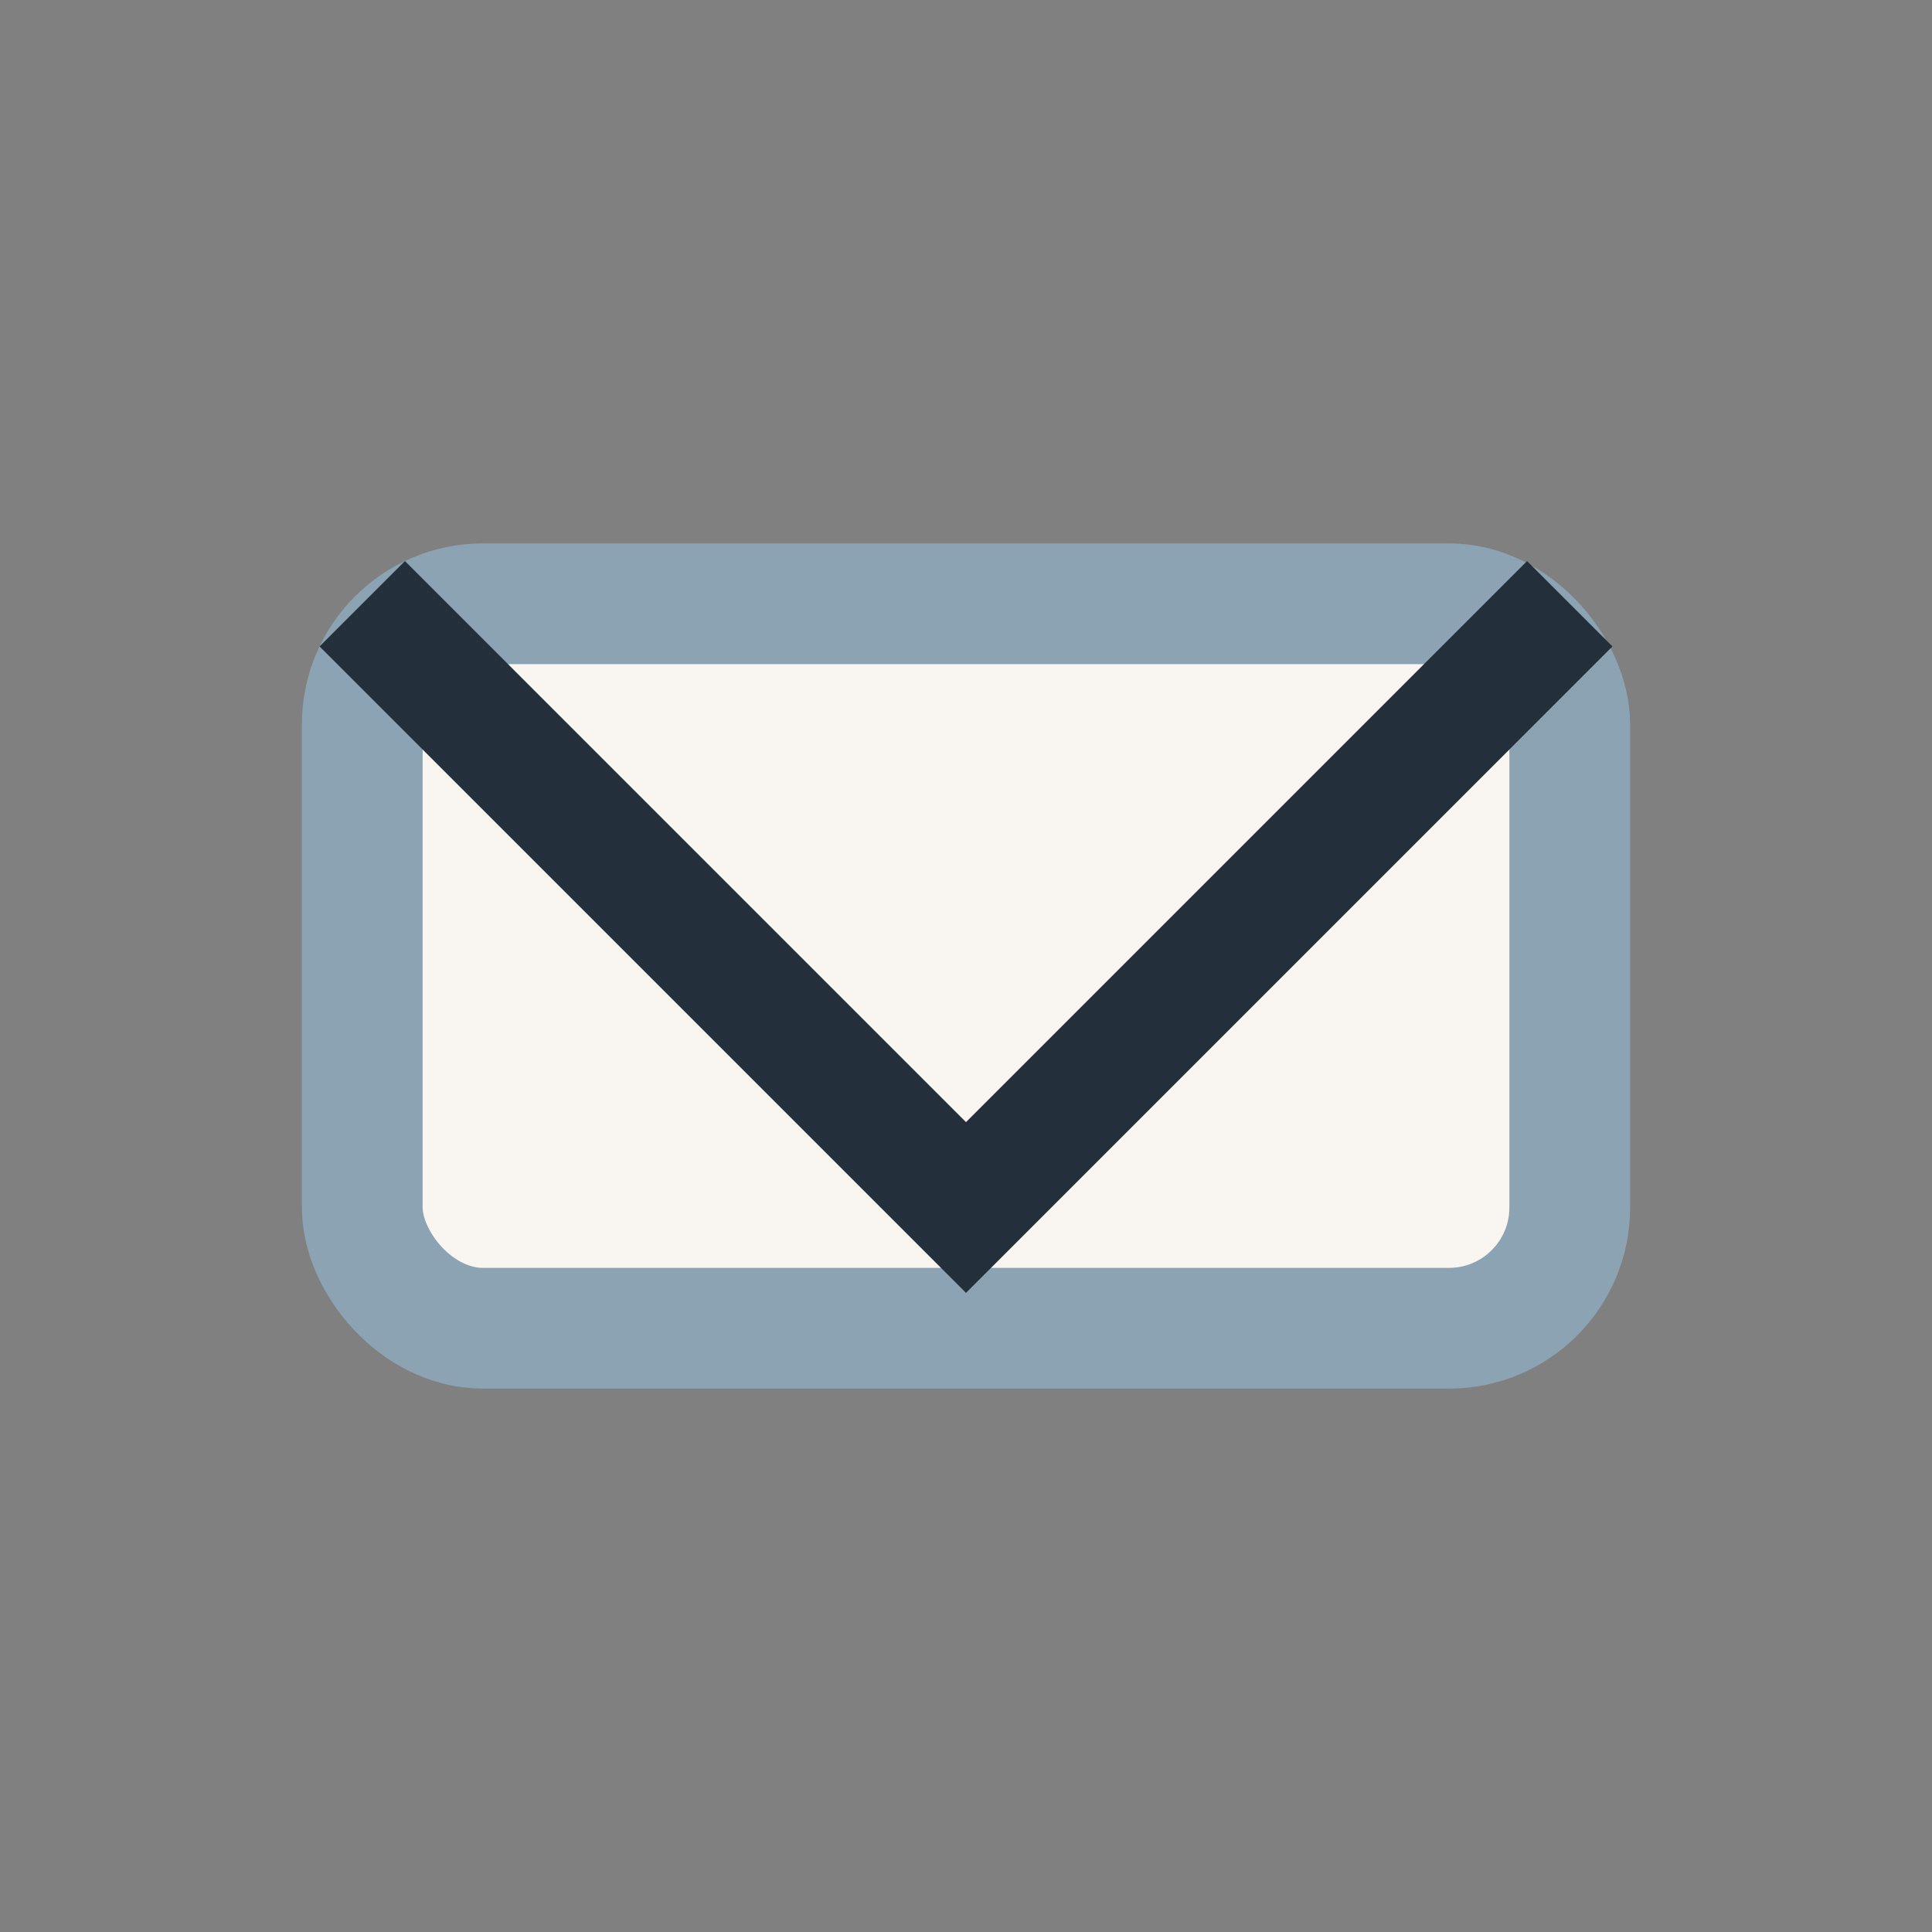
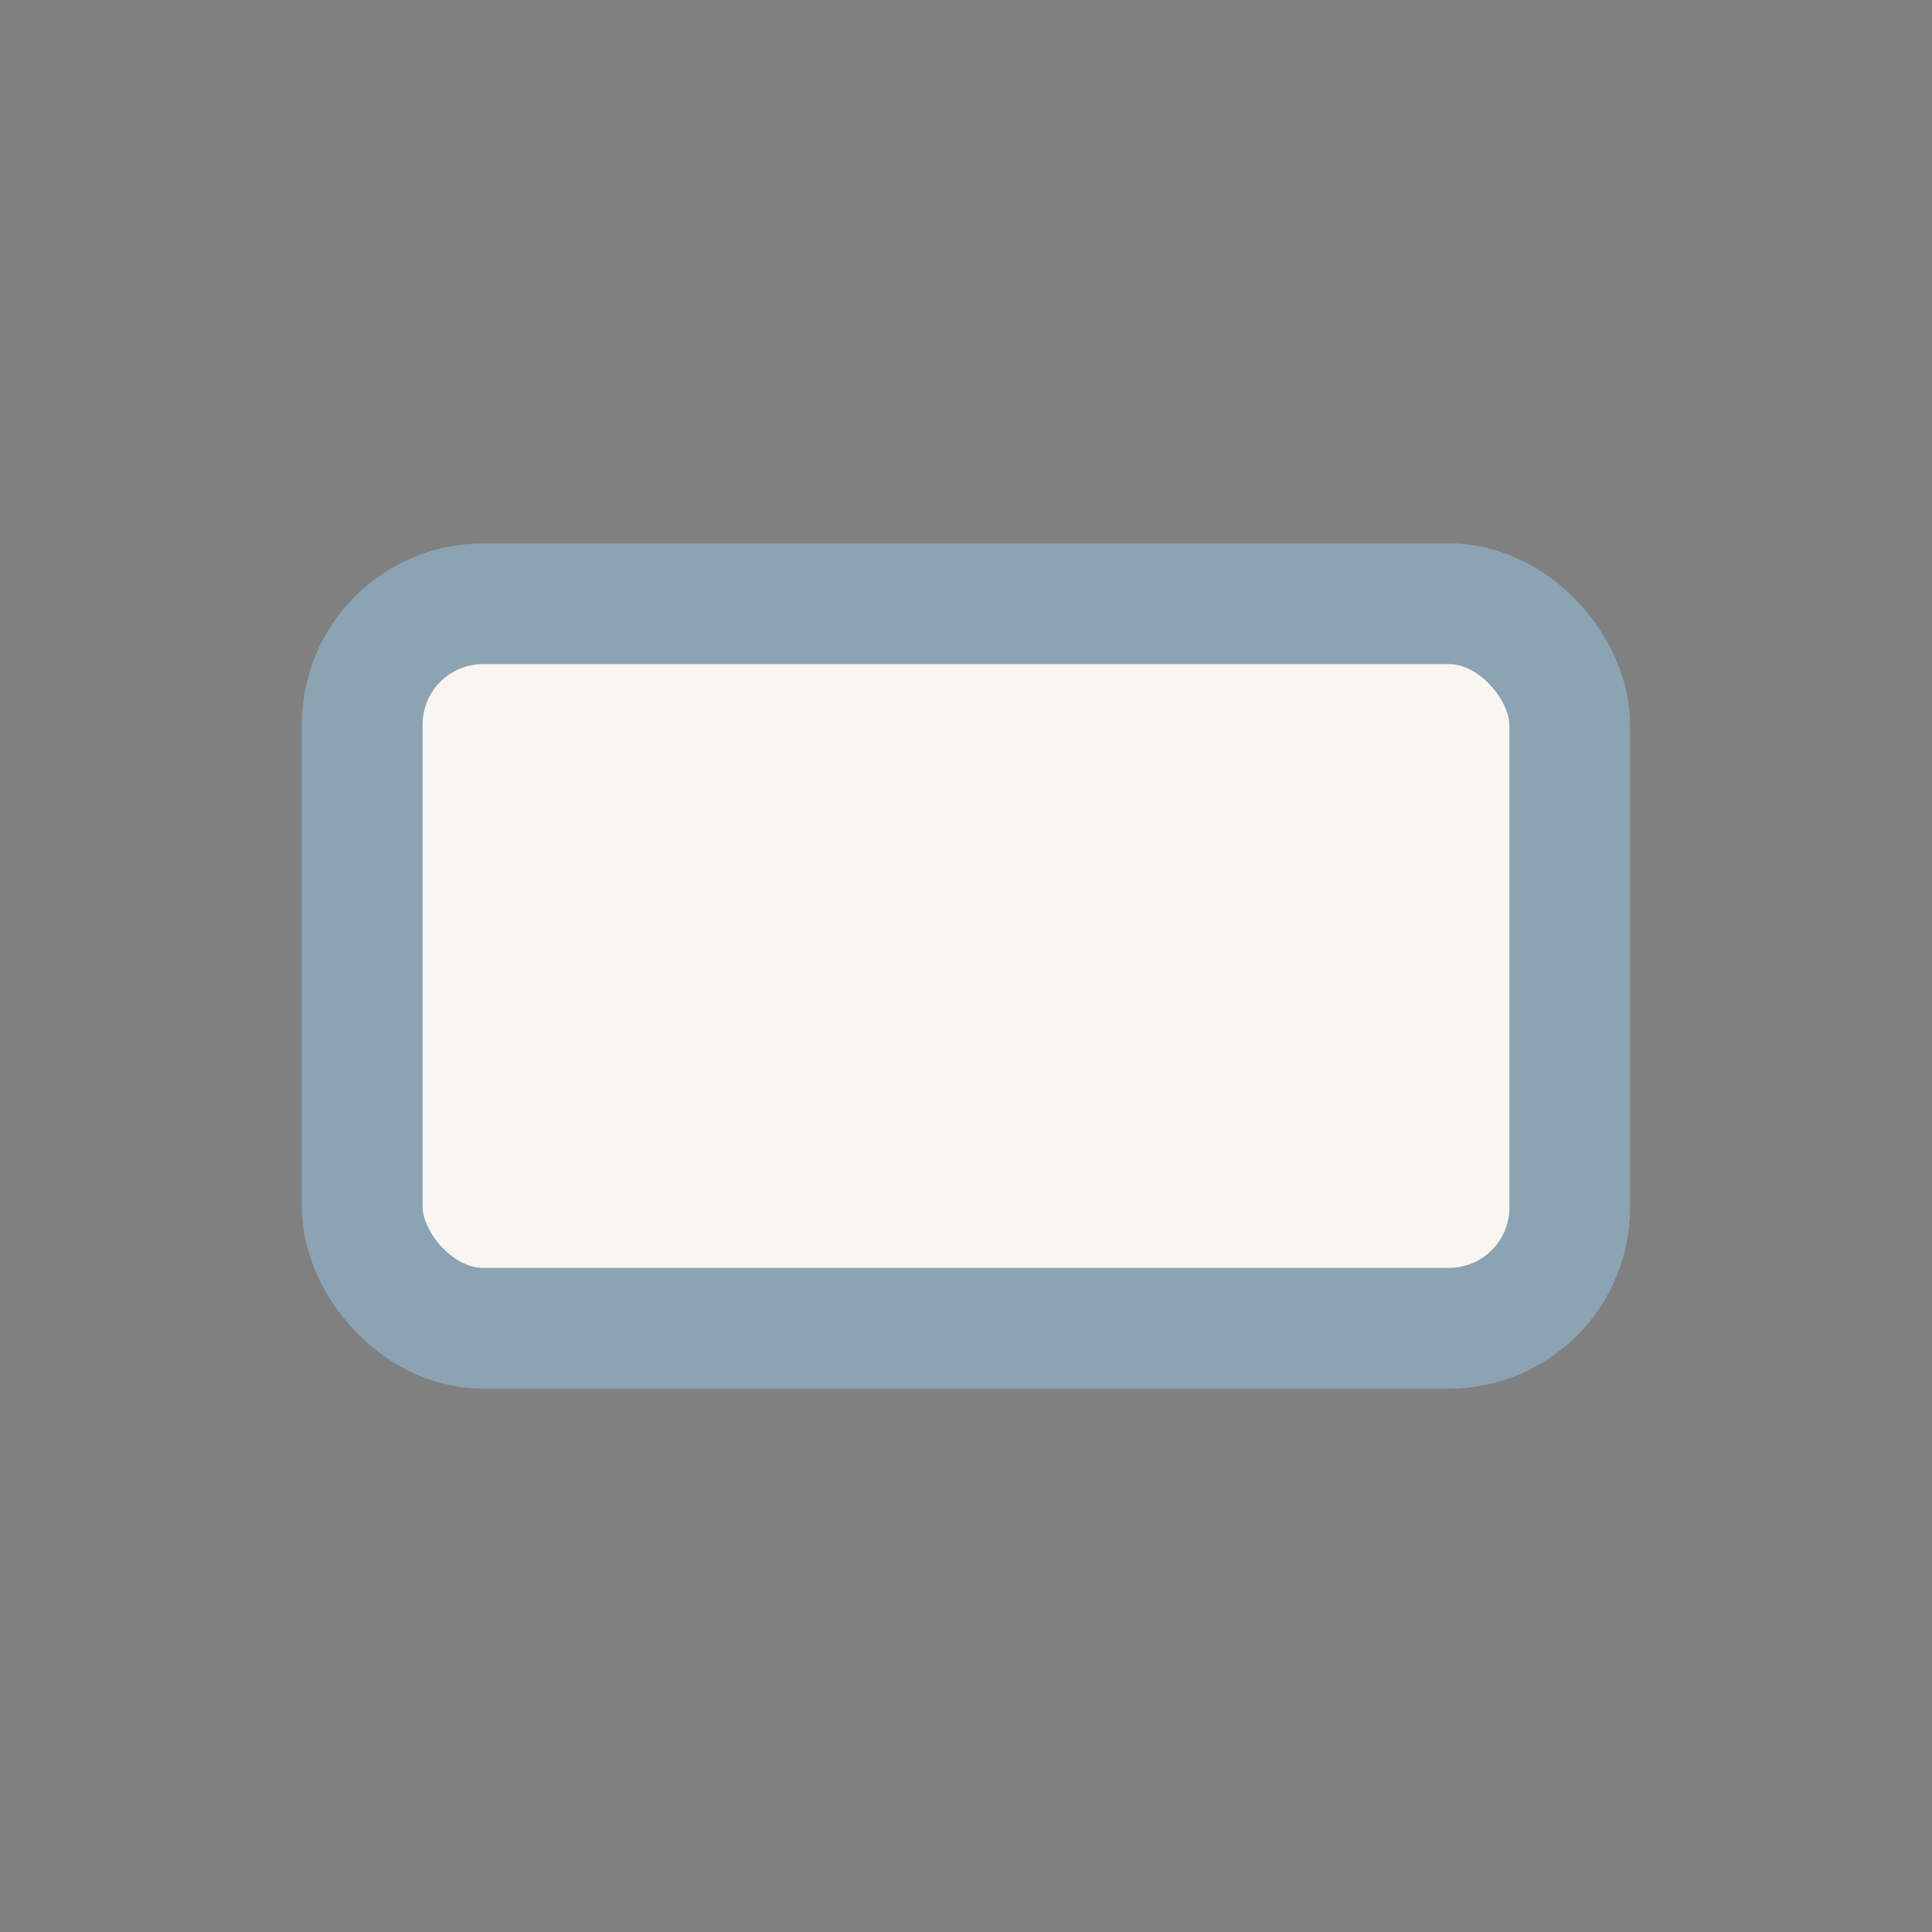
<svg xmlns="http://www.w3.org/2000/svg" width="32" height="32" viewBox="0 0 32 32">
  <rect x="0" y="0" width="32" height="32" fill="#808080" stroke="none" />
  <rect x="6" y="10" width="20" height="12" rx="2" fill="#F9F6F2" stroke="#8BA3B2" stroke-width="2" />
-   <polyline points="6,10 16,20 26,10" fill="none" stroke="#23303B" stroke-width="2" />
</svg>